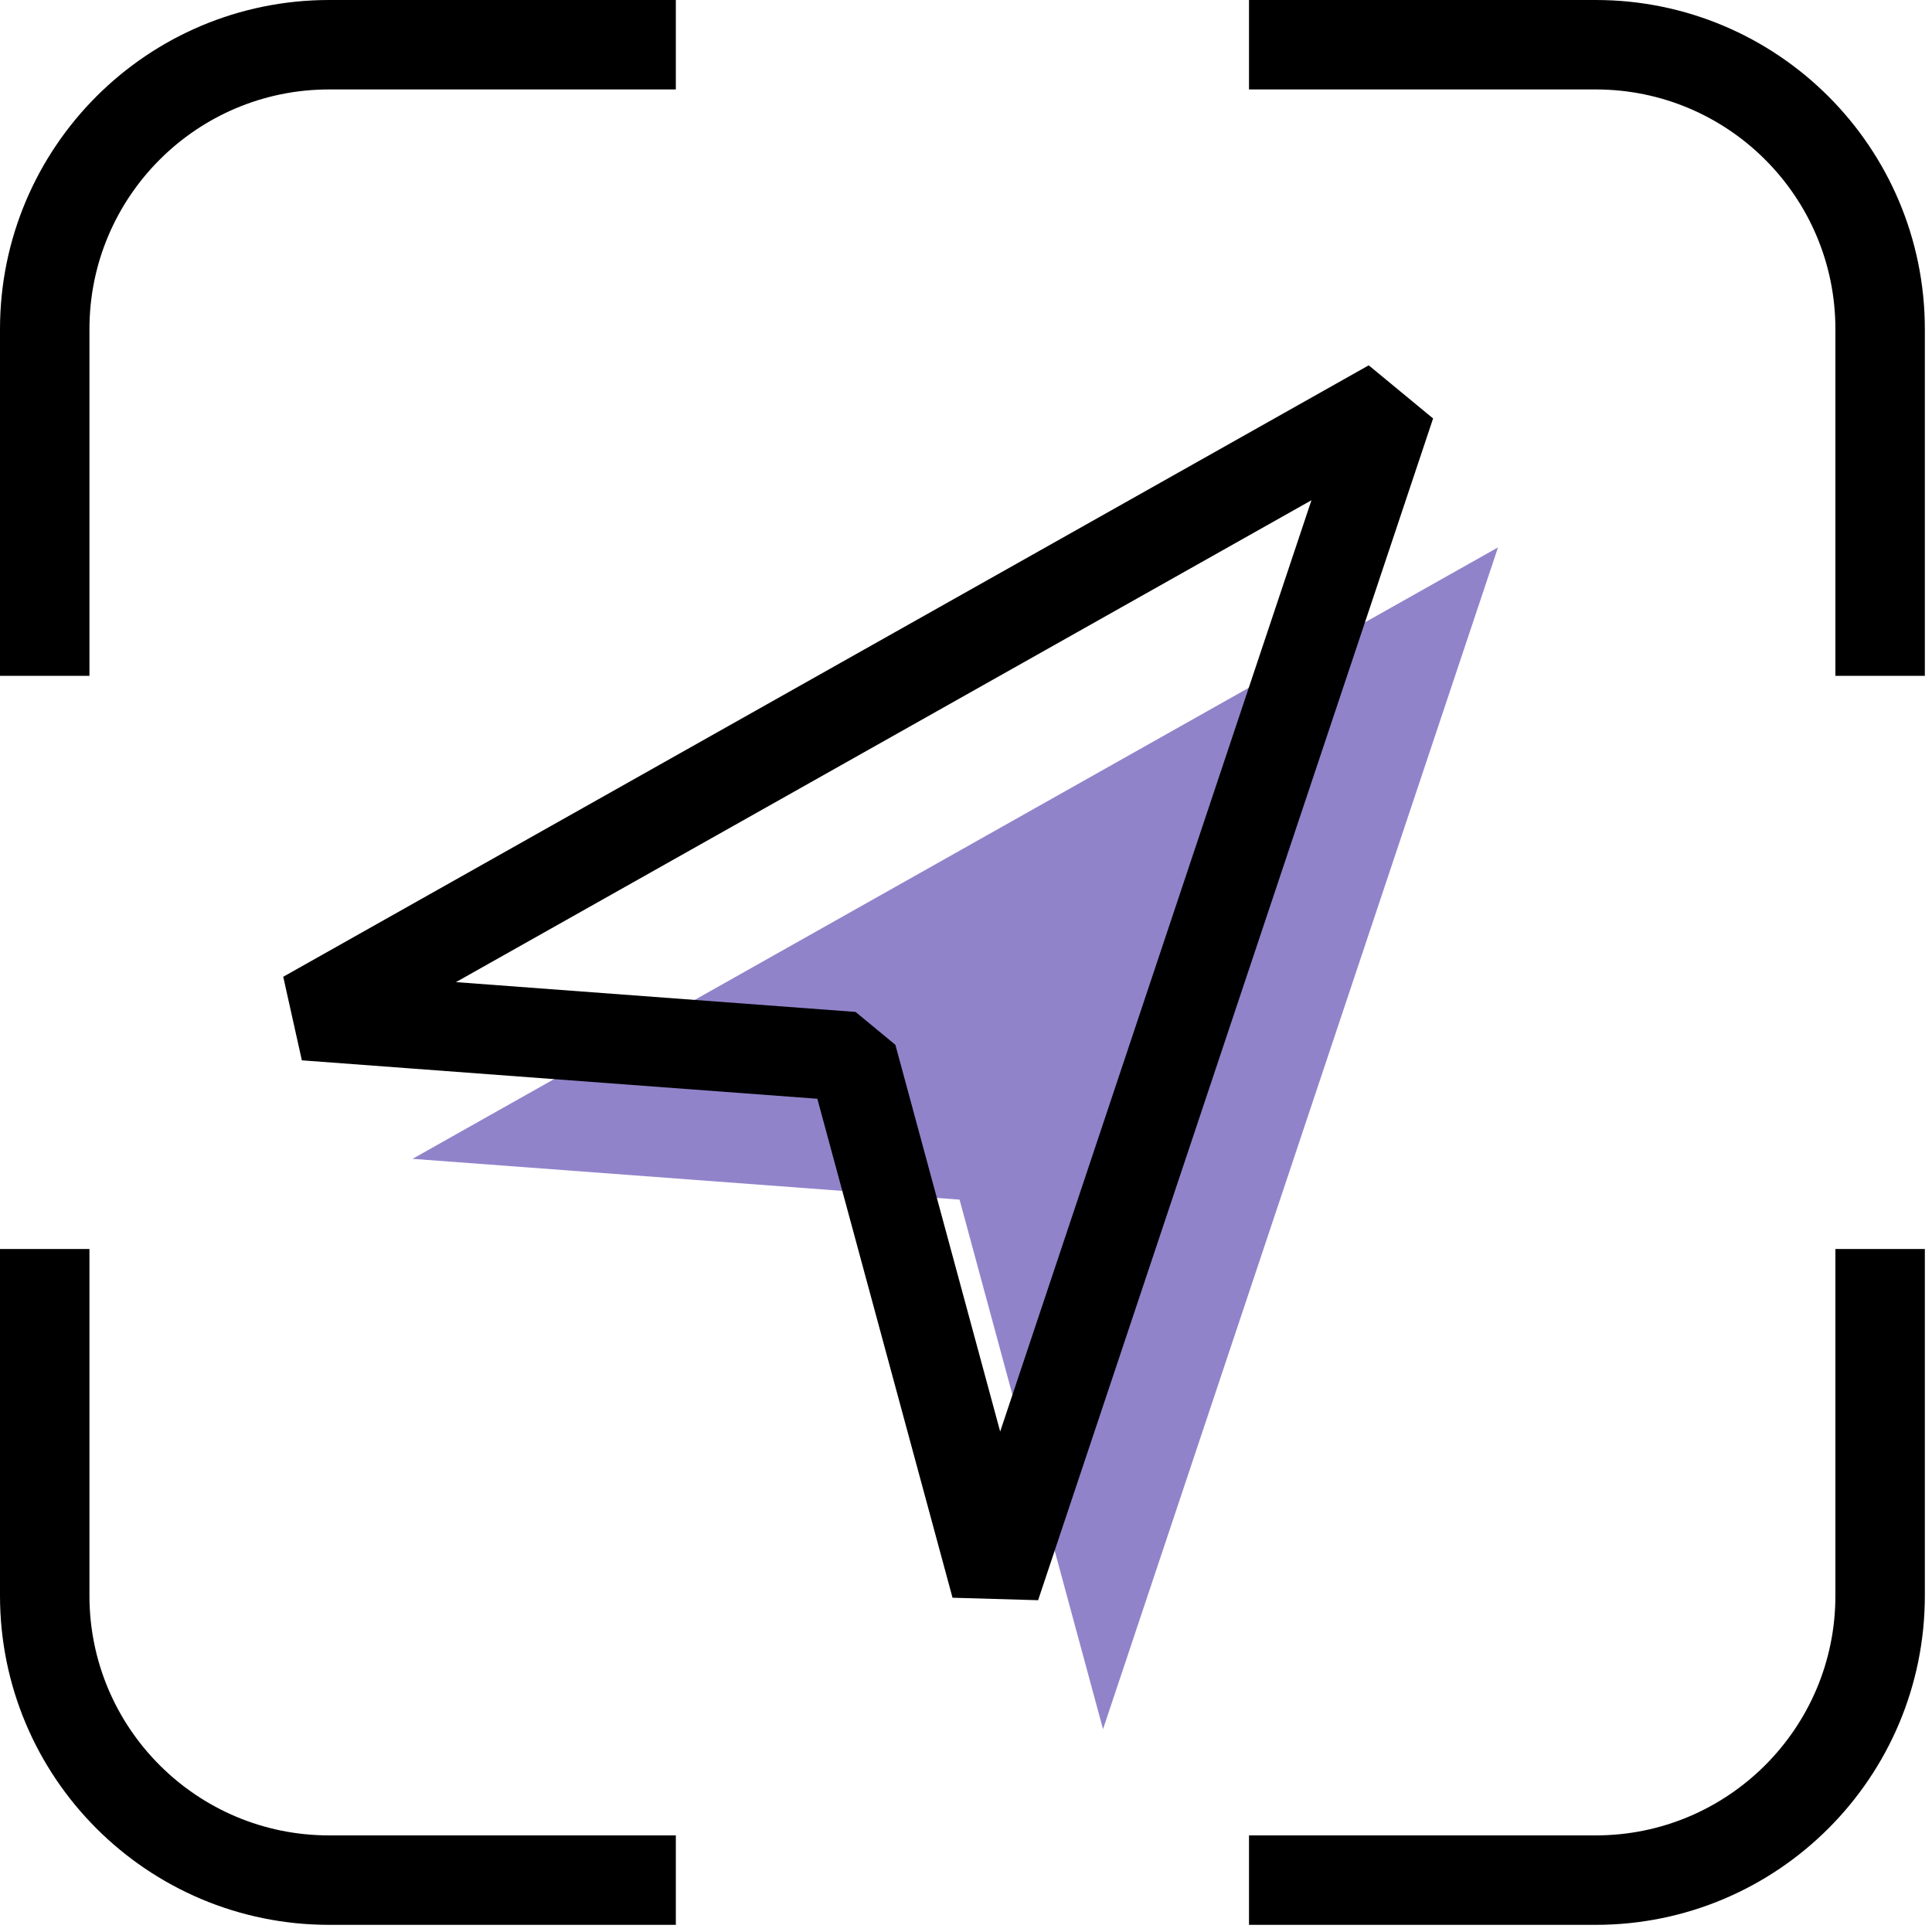
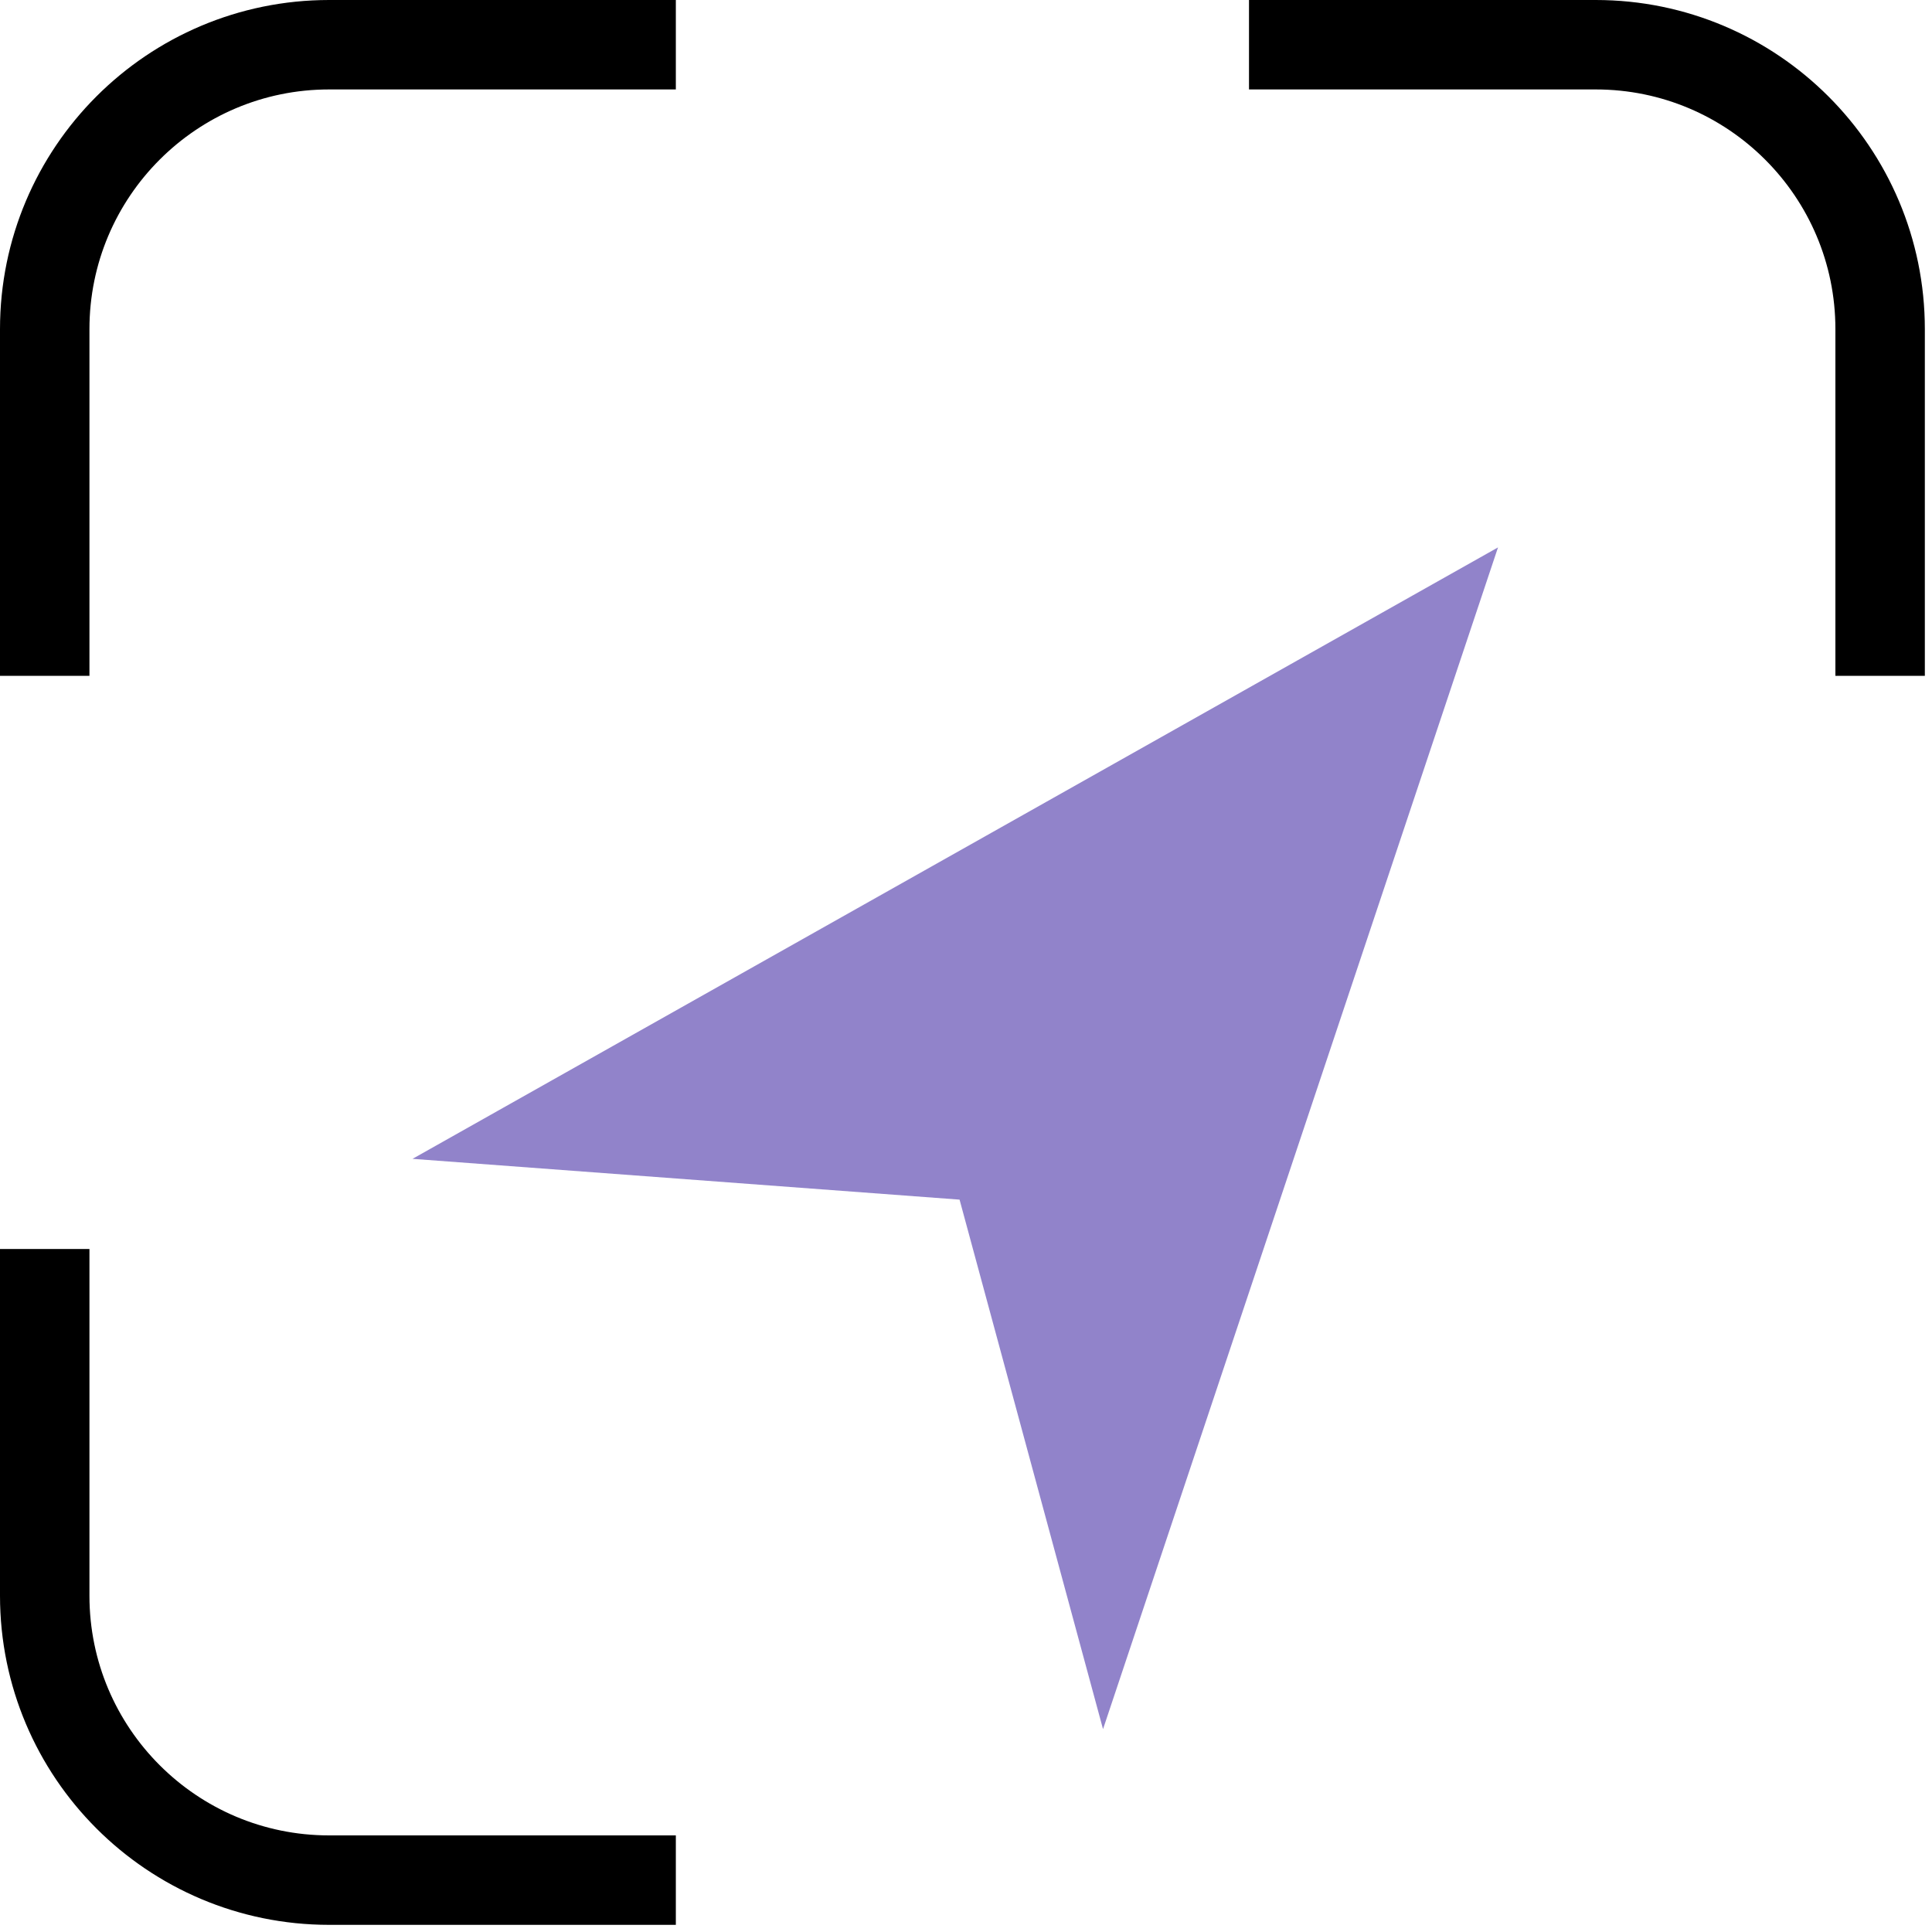
<svg xmlns="http://www.w3.org/2000/svg" width="54" height="54" viewBox="0 0 54 54" fill="none">
  <g clip-path="url(#clip0_25_4450)">
    <path d="M18.89 1.25H9.2C4.81 1.25 1.25 4.81 1.25 9.2V18.89" stroke="black" stroke-width="2.5" stroke-linejoin="bevel" />
    <path d="M52.55 18.89V9.2C52.55 4.81 48.99 1.25 44.6 1.25H34.91" stroke="black" stroke-width="2.5" stroke-linejoin="bevel" />
    <path d="M1.25 34.91V44.6C1.25 48.99 4.81 52.55 9.2 52.55H18.89" stroke="black" stroke-width="2.5" stroke-linejoin="bevel" />
-     <path d="M34.91 52.55H44.6C48.99 52.55 52.55 48.99 52.55 44.6V34.91" stroke="black" stroke-width="2.5" stroke-linejoin="bevel" />
    <path d="M41.87 15.3L11.53 32.39L26.82 33.53L30.83 48.33L41.87 15.3Z" fill="#9183CA" />
-     <path d="M38.87 11.3L8.53 28.39L23.82 29.53L27.83 44.33L38.87 11.3Z" stroke="black" stroke-width="2.5" stroke-linejoin="bevel" />
  </g>
  <defs>
    <clipPath id="clip0_25_4450">
      <rect width="54" height="54" fill="white" />
    </clipPath>
  </defs>
</svg>